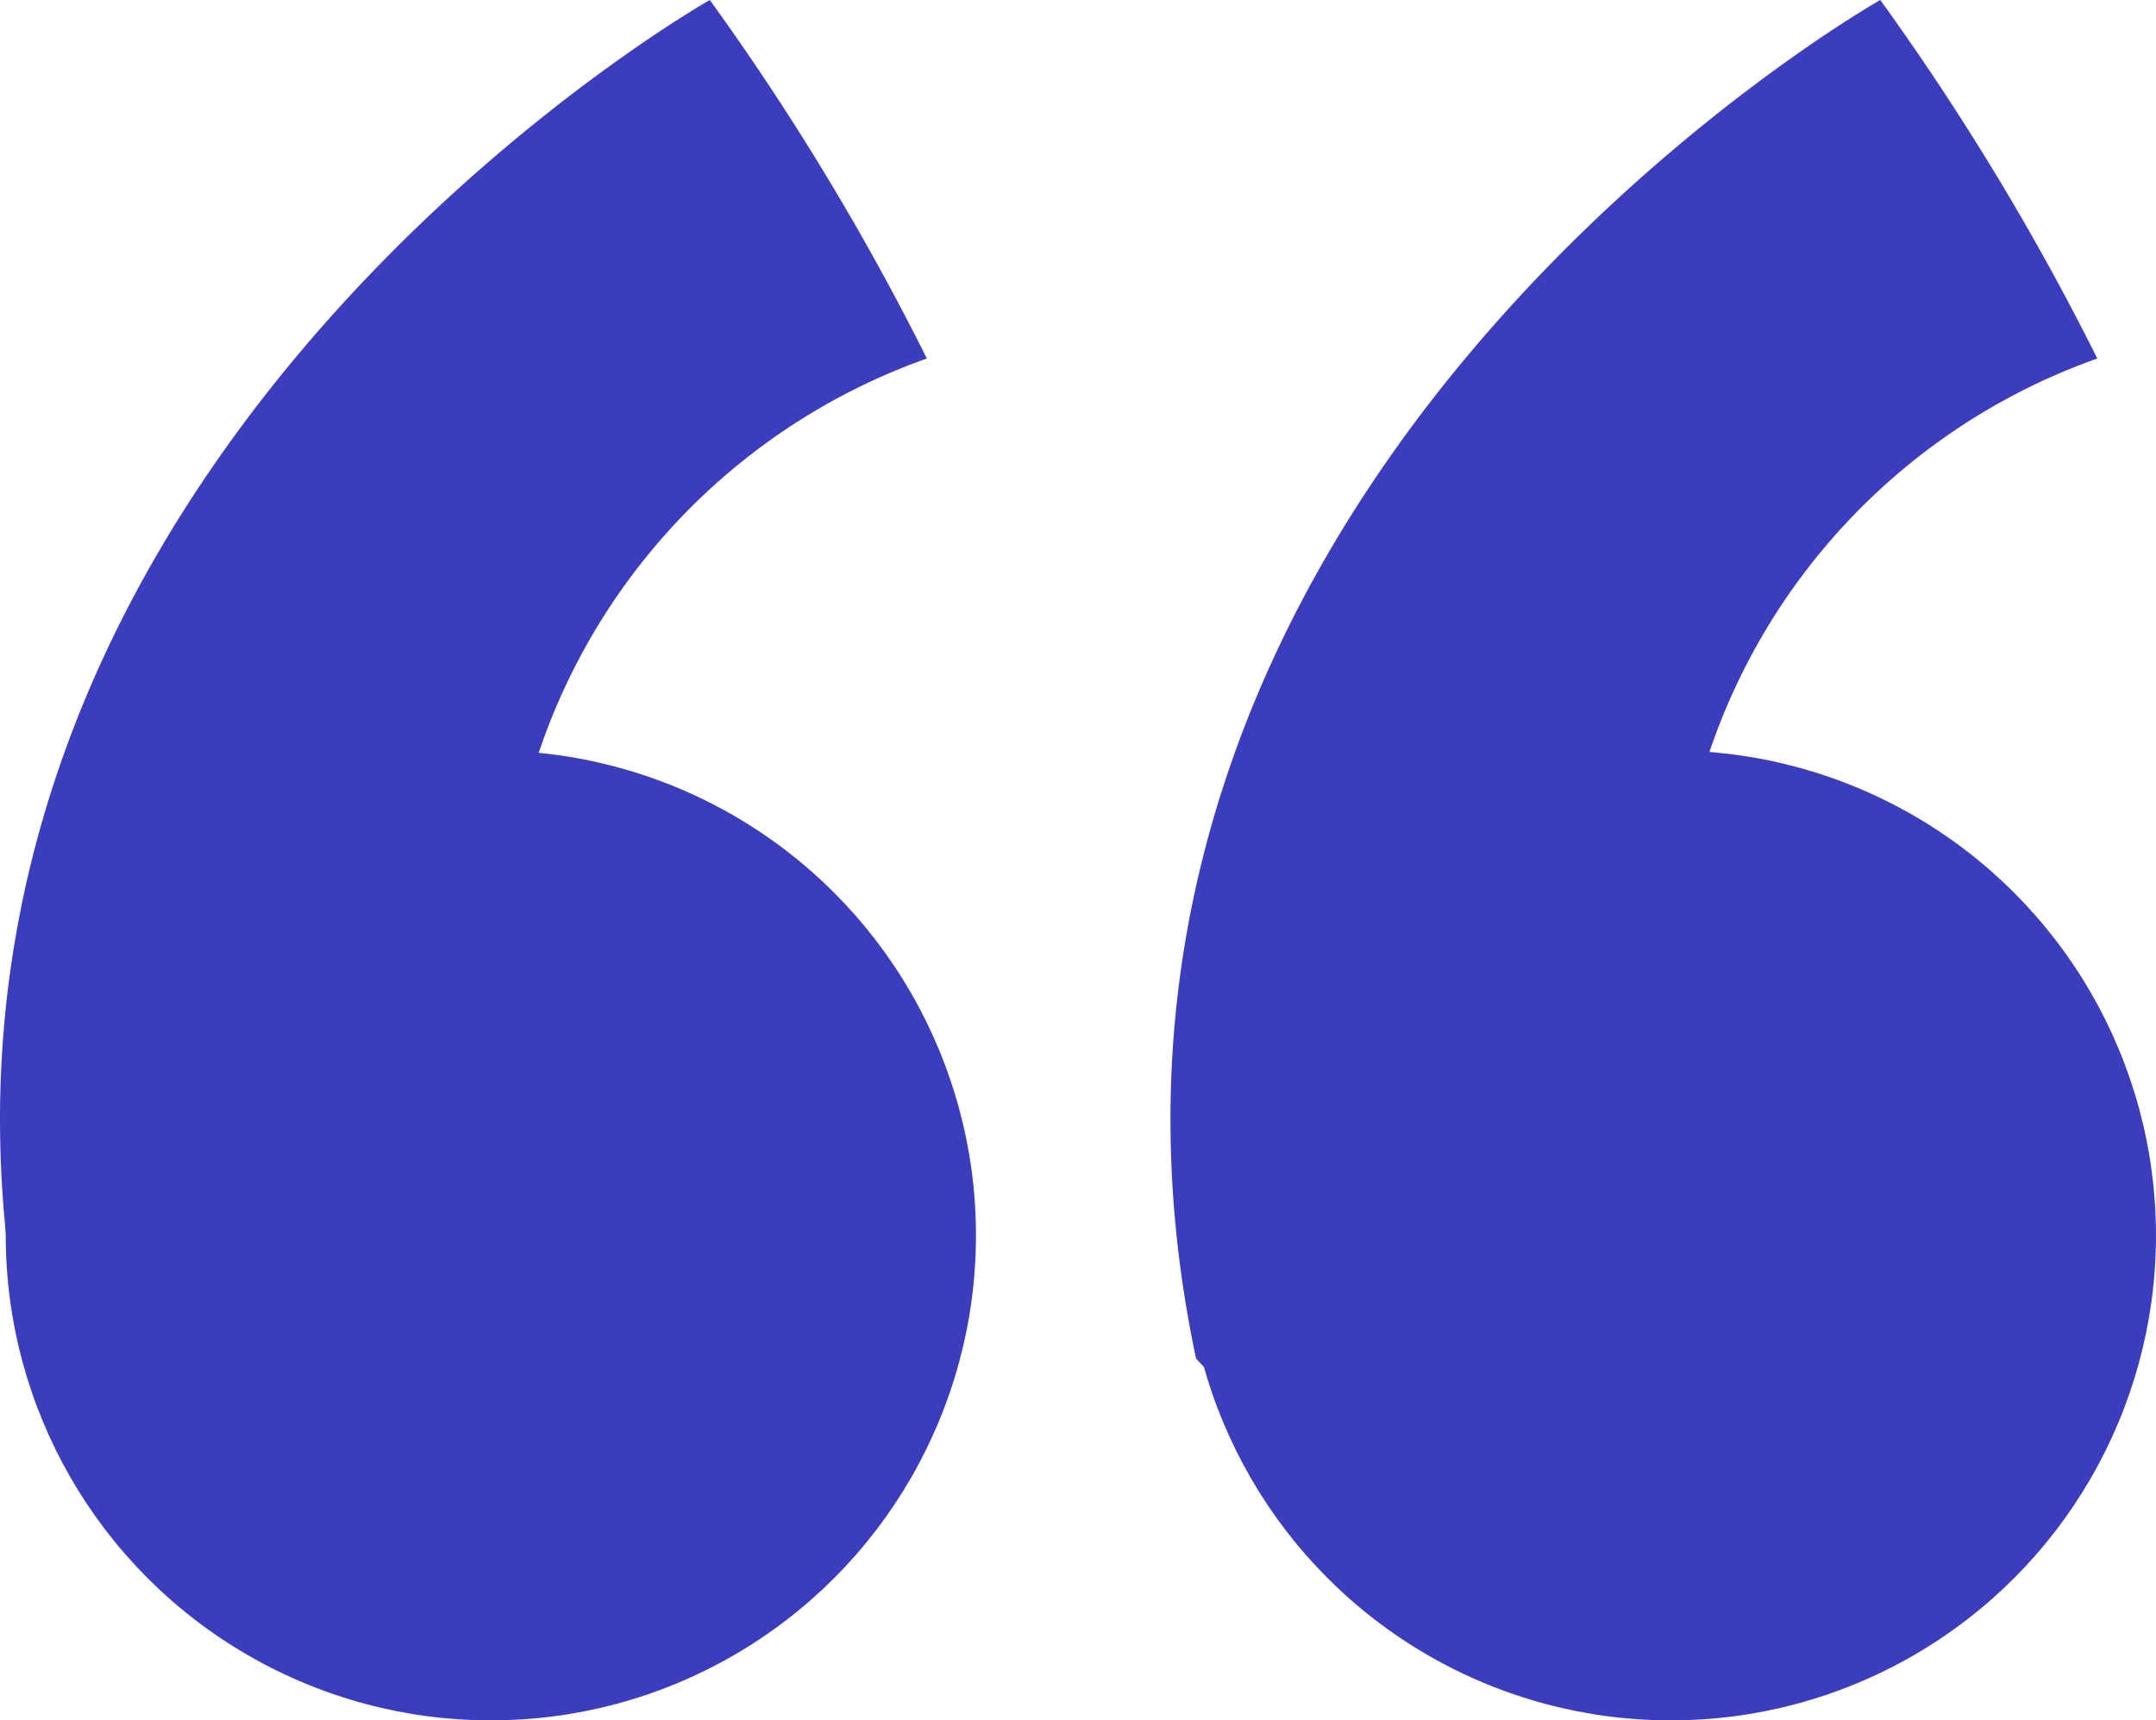
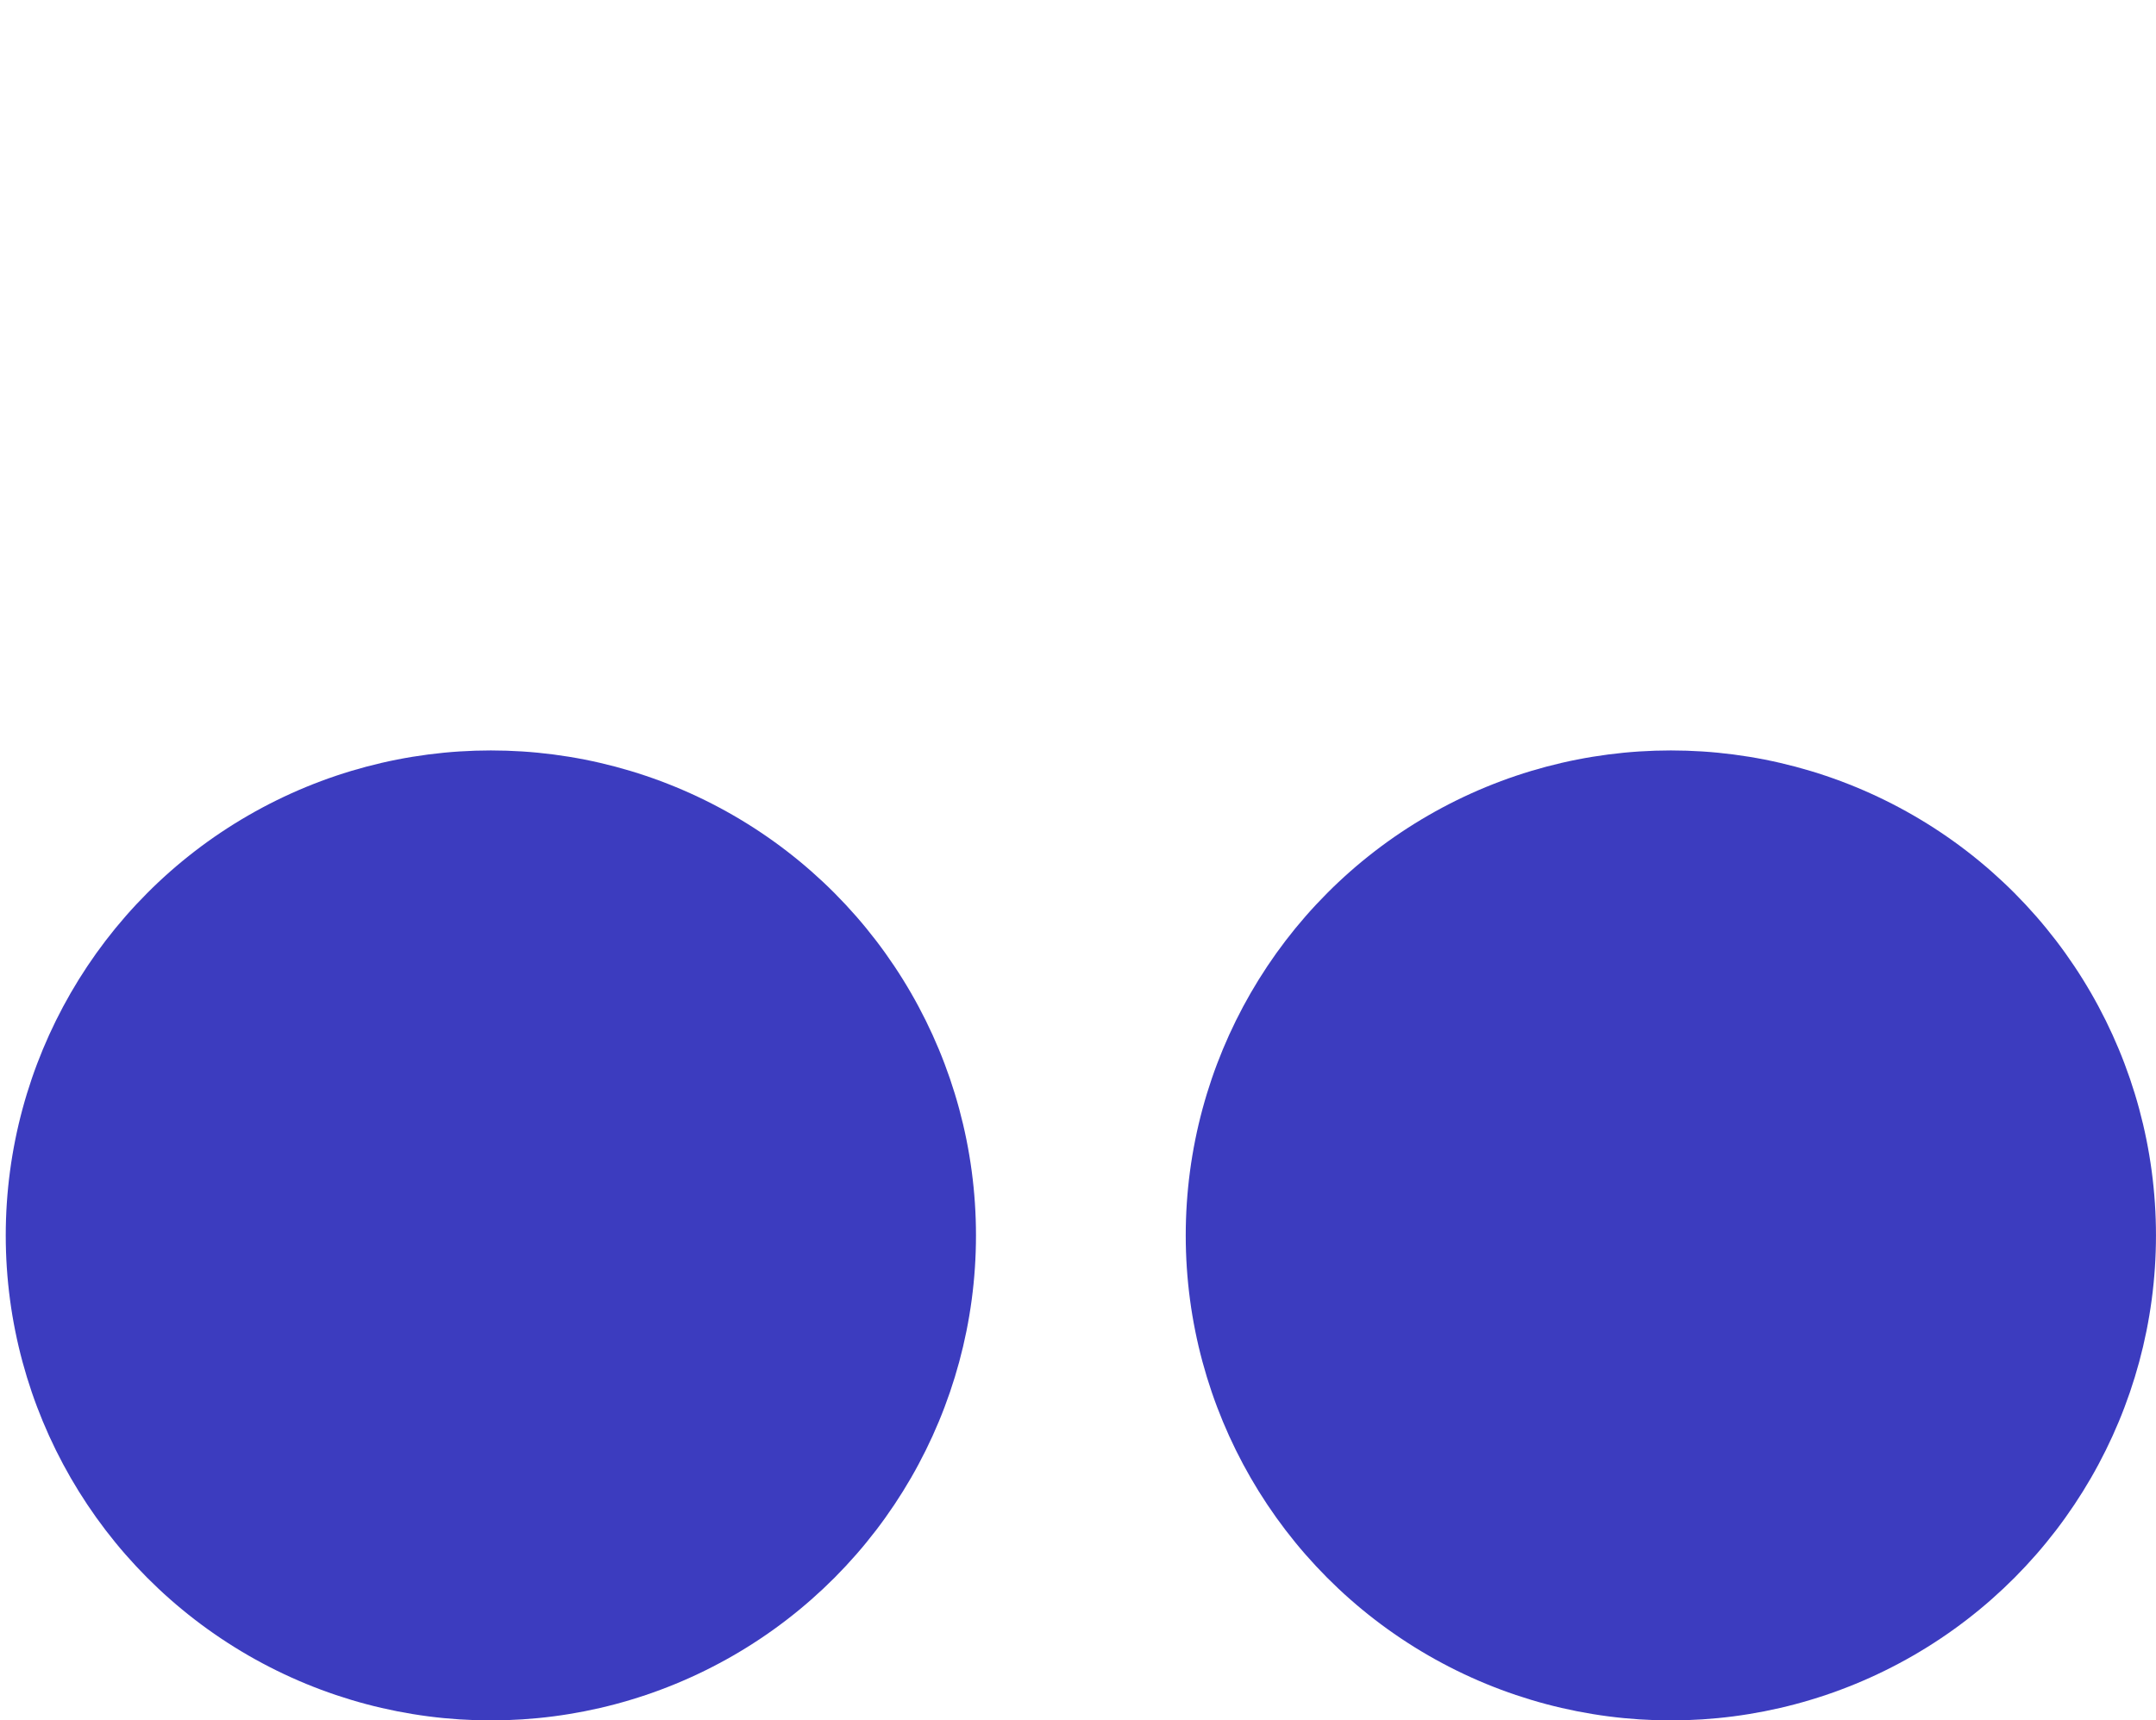
<svg xmlns="http://www.w3.org/2000/svg" width="82.219" height="65.626" viewBox="0 0 82.219 65.626">
  <g id="Grupo_8712" data-name="Grupo 8712" transform="translate(-285 -7118.374)">
    <g id="Grupo_777" data-name="Grupo 777" transform="translate(285 7118.374)">
      <circle id="Elipse_51" data-name="Elipse 51" cx="18.5" cy="18.5" r="18.5" transform="translate(0.219 28.626)" fill="#3c3cbf" />
-       <path id="Trazado_1077" data-name="Trazado 1077" d="M5664.651,6575.2a24.1,24.1,0,0,1,15.476-17.454,98.269,98.269,0,0,0-8.277-13.676s-33.109,18.714-26.092,51.823c10.8,11.7,15.475,0,15.475,0Z" transform="translate(-5644.781 -6544.07)" fill="#3c3cbf" />
    </g>
    <g id="Grupo_778" data-name="Grupo 778" transform="translate(329.635 7118.374)">
      <circle id="Elipse_51-2" data-name="Elipse 51" cx="18.5" cy="18.5" r="18.5" transform="translate(0.583 28.626)" fill="#3c3cbf" />
-       <path id="Trazado_1077-2" data-name="Trazado 1077" d="M5664.651,6575.2a24.1,24.1,0,0,1,15.476-17.454,98.269,98.269,0,0,0-8.277-13.676s-33.109,18.714-26.092,51.823c10.8,11.7,15.475,0,15.475,0Z" transform="translate(-5644.781 -6544.07)" fill="#3c3cbf" />
    </g>
  </g>
</svg>